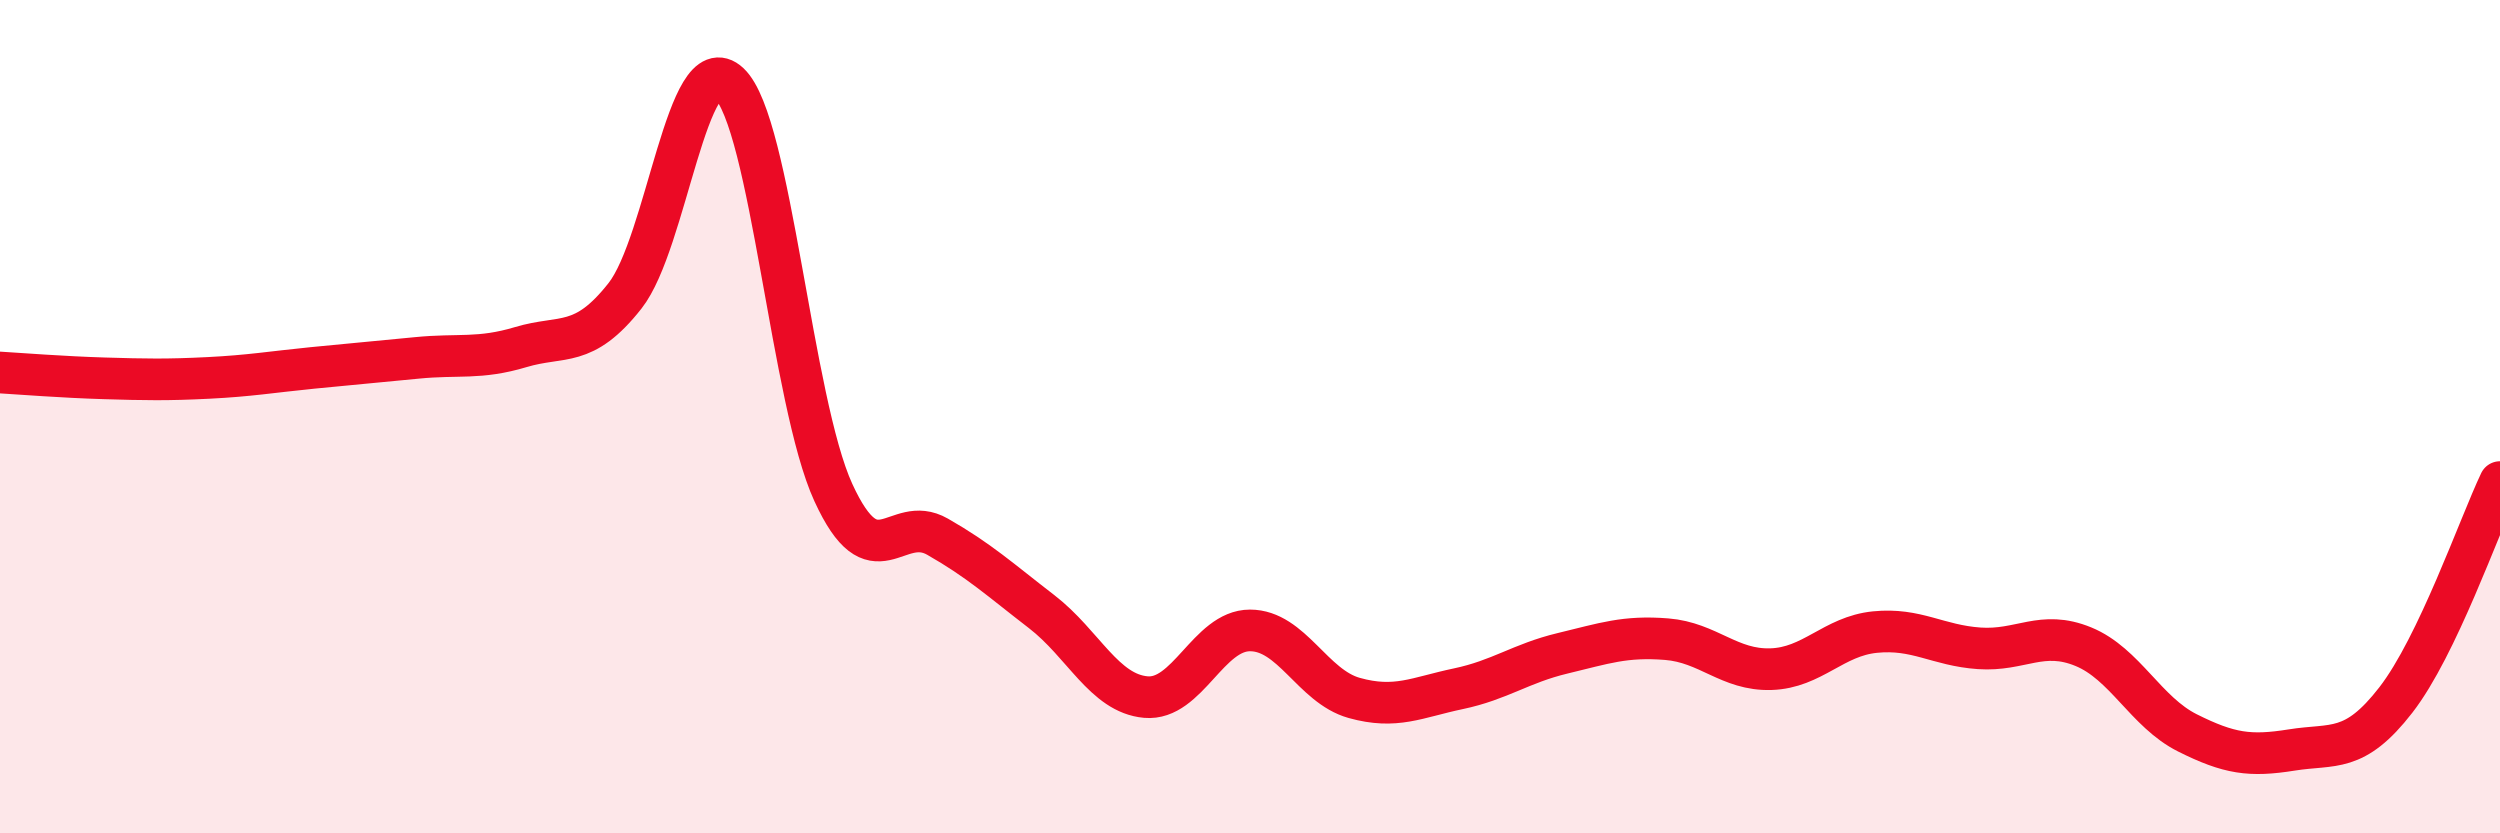
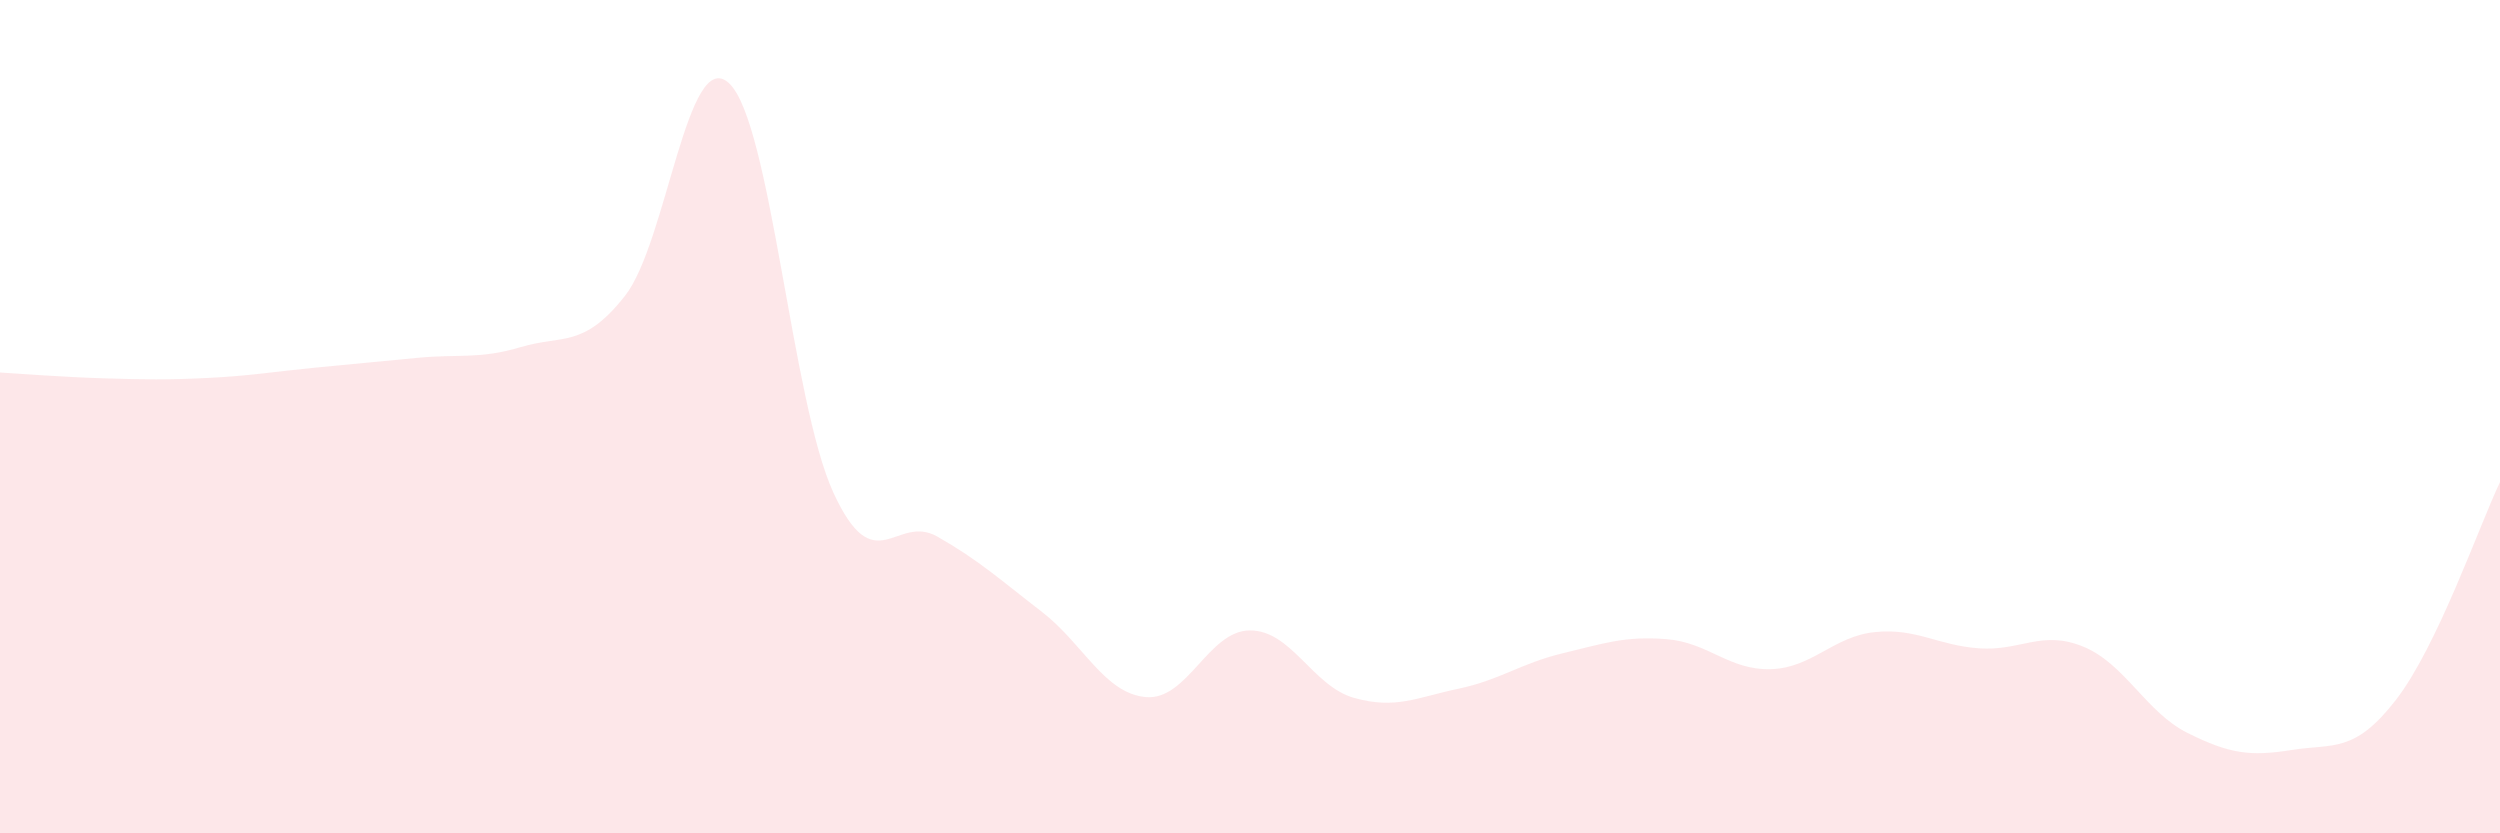
<svg xmlns="http://www.w3.org/2000/svg" width="60" height="20" viewBox="0 0 60 20">
-   <path d="M 0,8.94 C 0.5,8.97 1.5,9.05 2.5,9.08 C 3.5,9.11 4,9.12 5,9.07 C 6,9.02 6.5,8.93 7.5,8.83 C 8.5,8.73 9,8.69 10,8.59 C 11,8.49 11.5,8.63 12.5,8.33 C 13.5,8.03 14,8.37 15,7.1 C 16,5.83 16.5,1.06 17.5,2 C 18.5,2.94 19,9.64 20,11.82 C 21,14 21.5,12.31 22.5,12.88 C 23.5,13.45 24,13.91 25,14.68 C 26,15.45 26.5,16.64 27.5,16.73 C 28.5,16.82 29,15.13 30,15.13 C 31,15.13 31.5,16.47 32.5,16.75 C 33.5,17.03 34,16.74 35,16.53 C 36,16.32 36.5,15.92 37.5,15.68 C 38.5,15.44 39,15.26 40,15.34 C 41,15.42 41.5,16.09 42.5,16.06 C 43.5,16.03 44,15.27 45,15.17 C 46,15.07 46.5,15.49 47.5,15.56 C 48.5,15.63 49,15.11 50,15.52 C 51,15.93 51.5,17.09 52.5,17.59 C 53.5,18.09 54,18.16 55,18 C 56,17.84 56.5,18.09 57.5,16.8 C 58.5,15.51 59.5,12.62 60,11.57L60 20L0 20Z" fill="#EB0A25" opacity="0.1" stroke-linecap="round" stroke-linejoin="round" />
-   <path d="M 0,8.94 C 0.5,8.97 1.5,9.05 2.5,9.08 C 3.5,9.11 4,9.12 5,9.07 C 6,9.02 6.5,8.93 7.5,8.83 C 8.5,8.73 9,8.69 10,8.59 C 11,8.49 11.5,8.63 12.5,8.33 C 13.5,8.03 14,8.37 15,7.1 C 16,5.83 16.5,1.06 17.5,2 C 18.5,2.94 19,9.64 20,11.82 C 21,14 21.5,12.31 22.5,12.88 C 23.5,13.45 24,13.91 25,14.68 C 26,15.45 26.5,16.64 27.5,16.73 C 28.5,16.82 29,15.13 30,15.13 C 31,15.13 31.5,16.47 32.5,16.75 C 33.5,17.03 34,16.74 35,16.53 C 36,16.32 36.5,15.92 37.5,15.68 C 38.5,15.44 39,15.26 40,15.34 C 41,15.42 41.5,16.09 42.5,16.06 C 43.5,16.03 44,15.27 45,15.17 C 46,15.07 46.5,15.49 47.5,15.56 C 48.5,15.63 49,15.11 50,15.52 C 51,15.93 51.5,17.09 52.5,17.59 C 53.5,18.09 54,18.16 55,18 C 56,17.84 56.5,18.09 57.5,16.8 C 58.5,15.51 59.5,12.62 60,11.57" stroke="#EB0A25" stroke-width="1" fill="none" stroke-linecap="round" stroke-linejoin="round" />
+   <path d="M 0,8.94 C 0.5,8.97 1.5,9.05 2.5,9.08 C 3.5,9.11 4,9.12 5,9.07 C 6,9.02 6.5,8.93 7.5,8.83 C 8.5,8.73 9,8.69 10,8.59 C 11,8.49 11.5,8.63 12.5,8.33 C 13.5,8.03 14,8.37 15,7.1 C 16,5.83 16.5,1.06 17.5,2 C 18.5,2.94 19,9.64 20,11.82 C 21,14 21.5,12.31 22.5,12.88 C 23.5,13.45 24,13.91 25,14.68 C 26,15.45 26.5,16.64 27.5,16.73 C 28.5,16.82 29,15.13 30,15.13 C 31,15.13 31.5,16.47 32.5,16.75 C 33.5,17.03 34,16.74 35,16.53 C 36,16.32 36.5,15.92 37.5,15.68 C 38.5,15.44 39,15.26 40,15.34 C 41,15.42 41.5,16.09 42.5,16.06 C 43.5,16.03 44,15.27 45,15.17 C 46,15.07 46.5,15.49 47.5,15.56 C 48.5,15.63 49,15.11 50,15.52 C 51,15.93 51.5,17.09 52.5,17.59 C 53.5,18.09 54,18.16 55,18 C 56,17.84 56.5,18.09 57.5,16.8 C 58.5,15.51 59.5,12.62 60,11.57L60 20L0 20" fill="#EB0A25" opacity="0.1" stroke-linecap="round" stroke-linejoin="round" />
</svg>